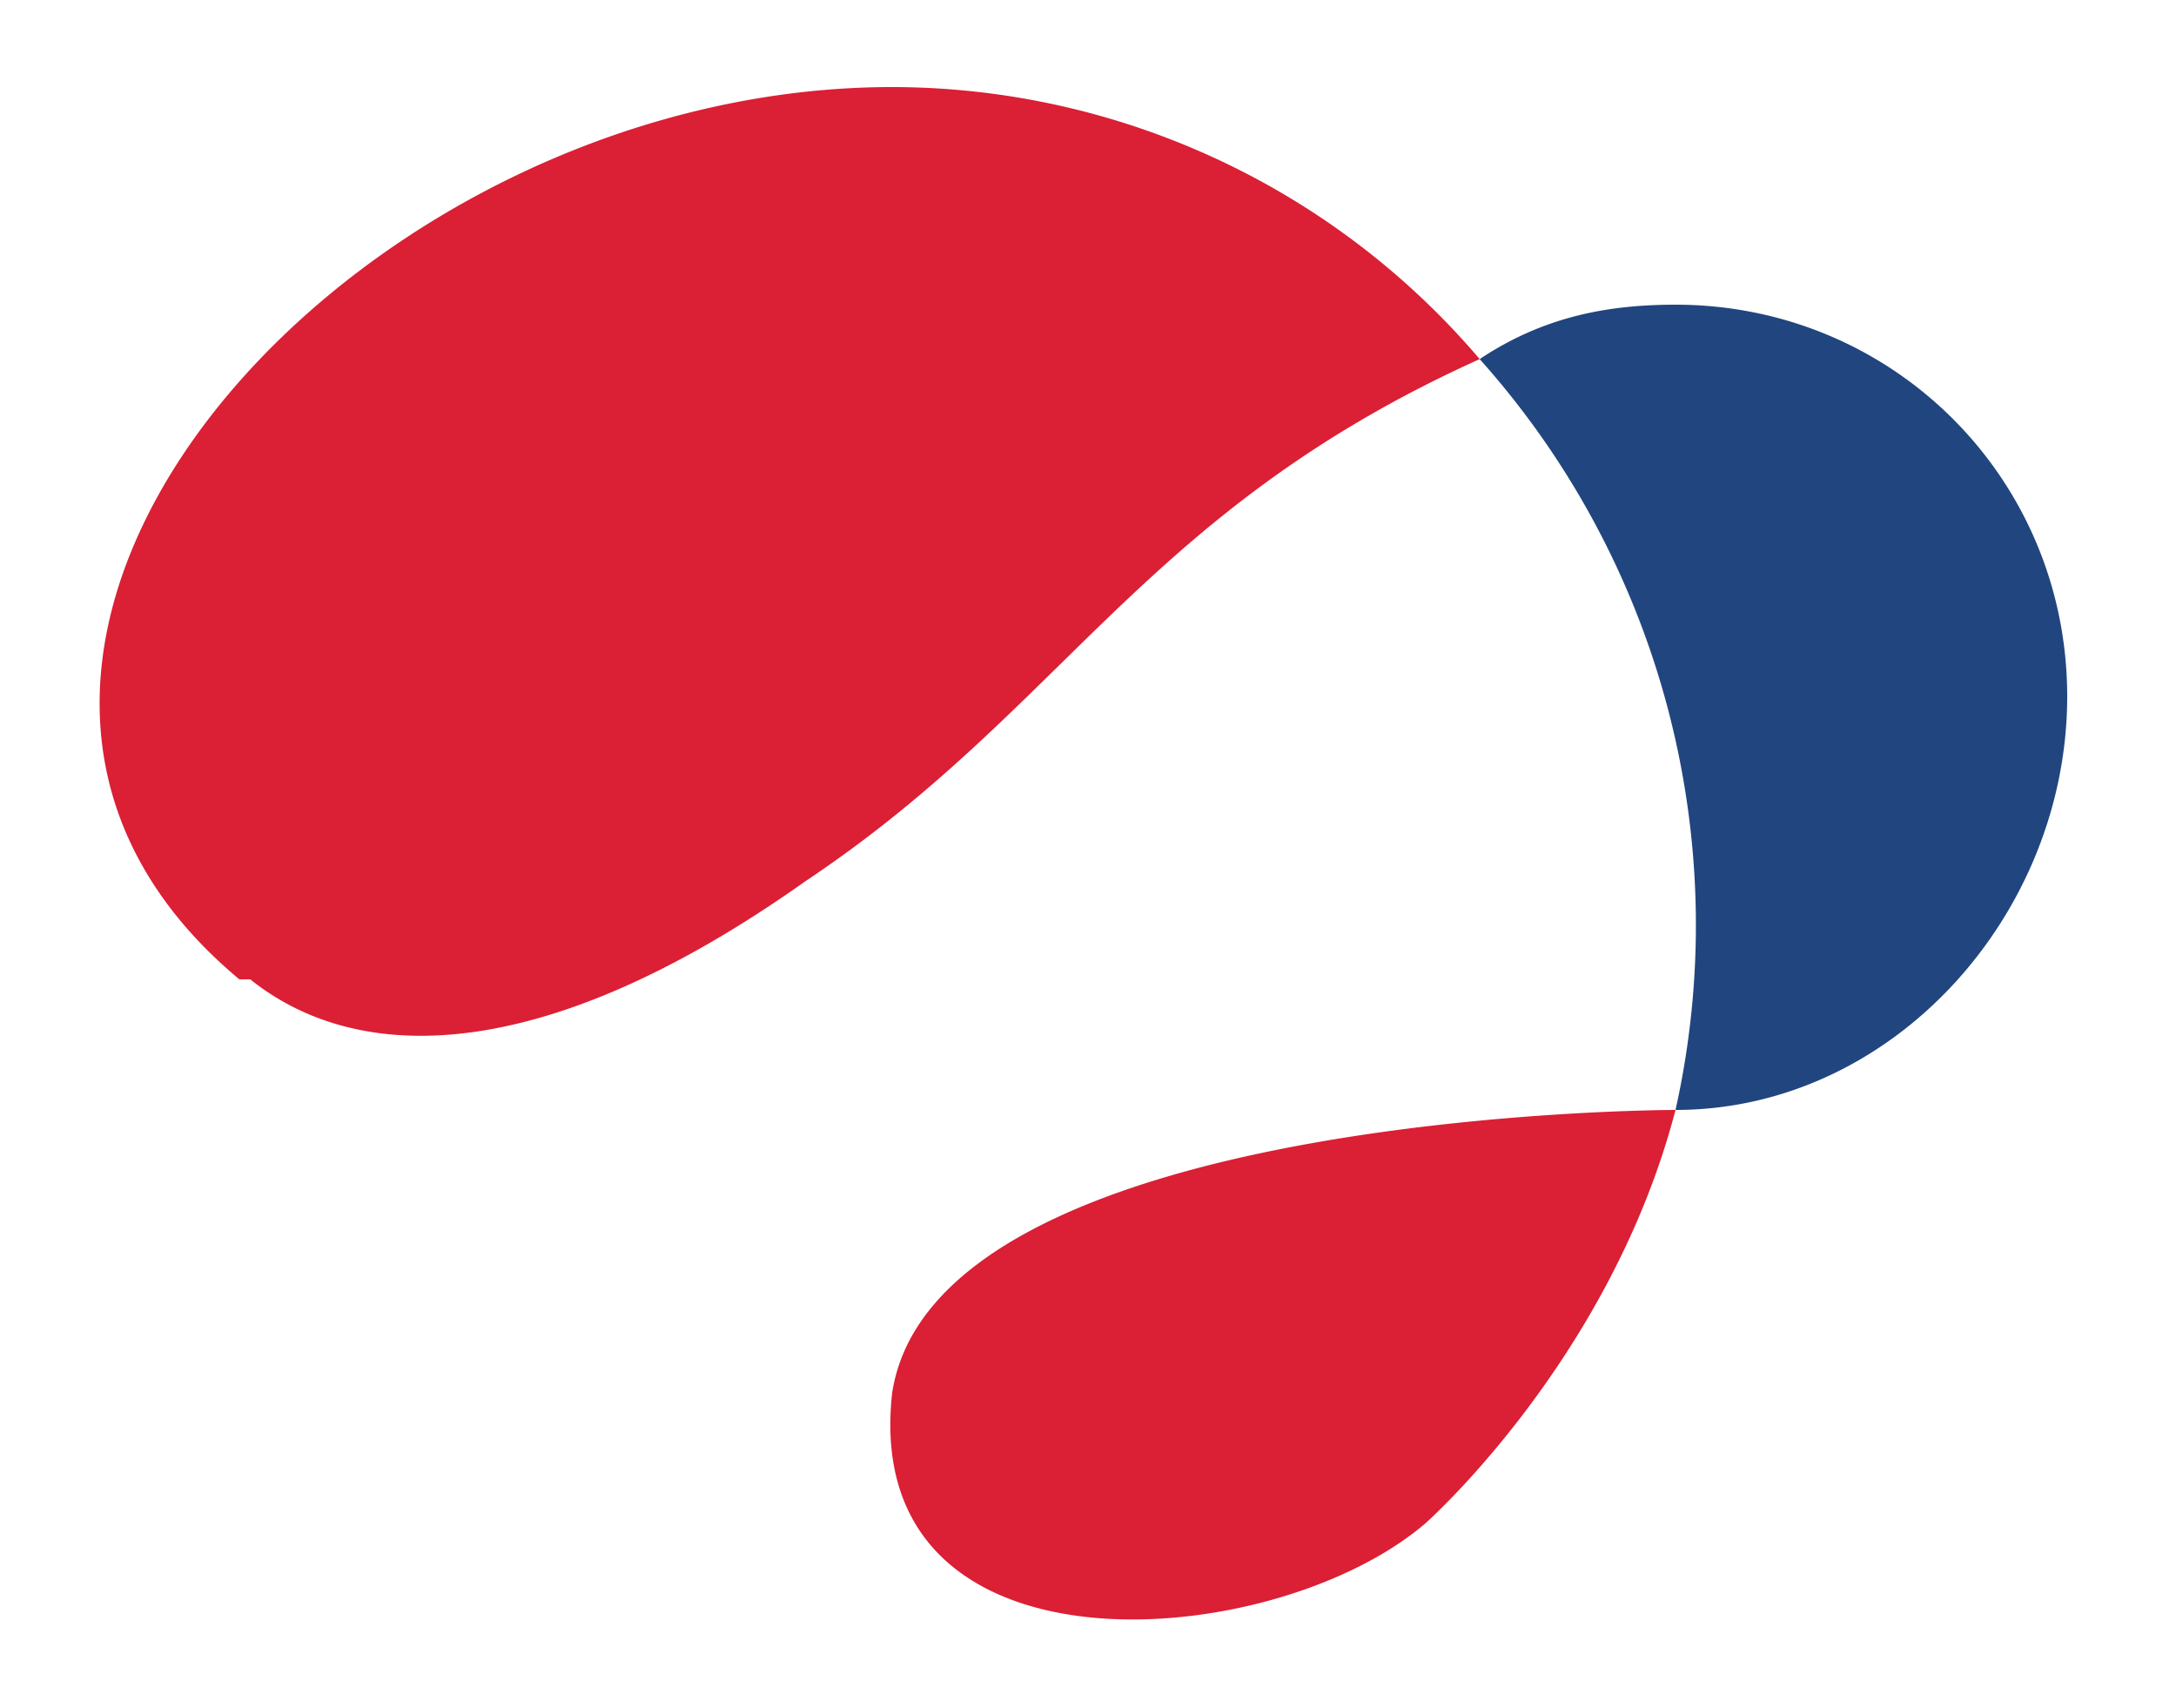
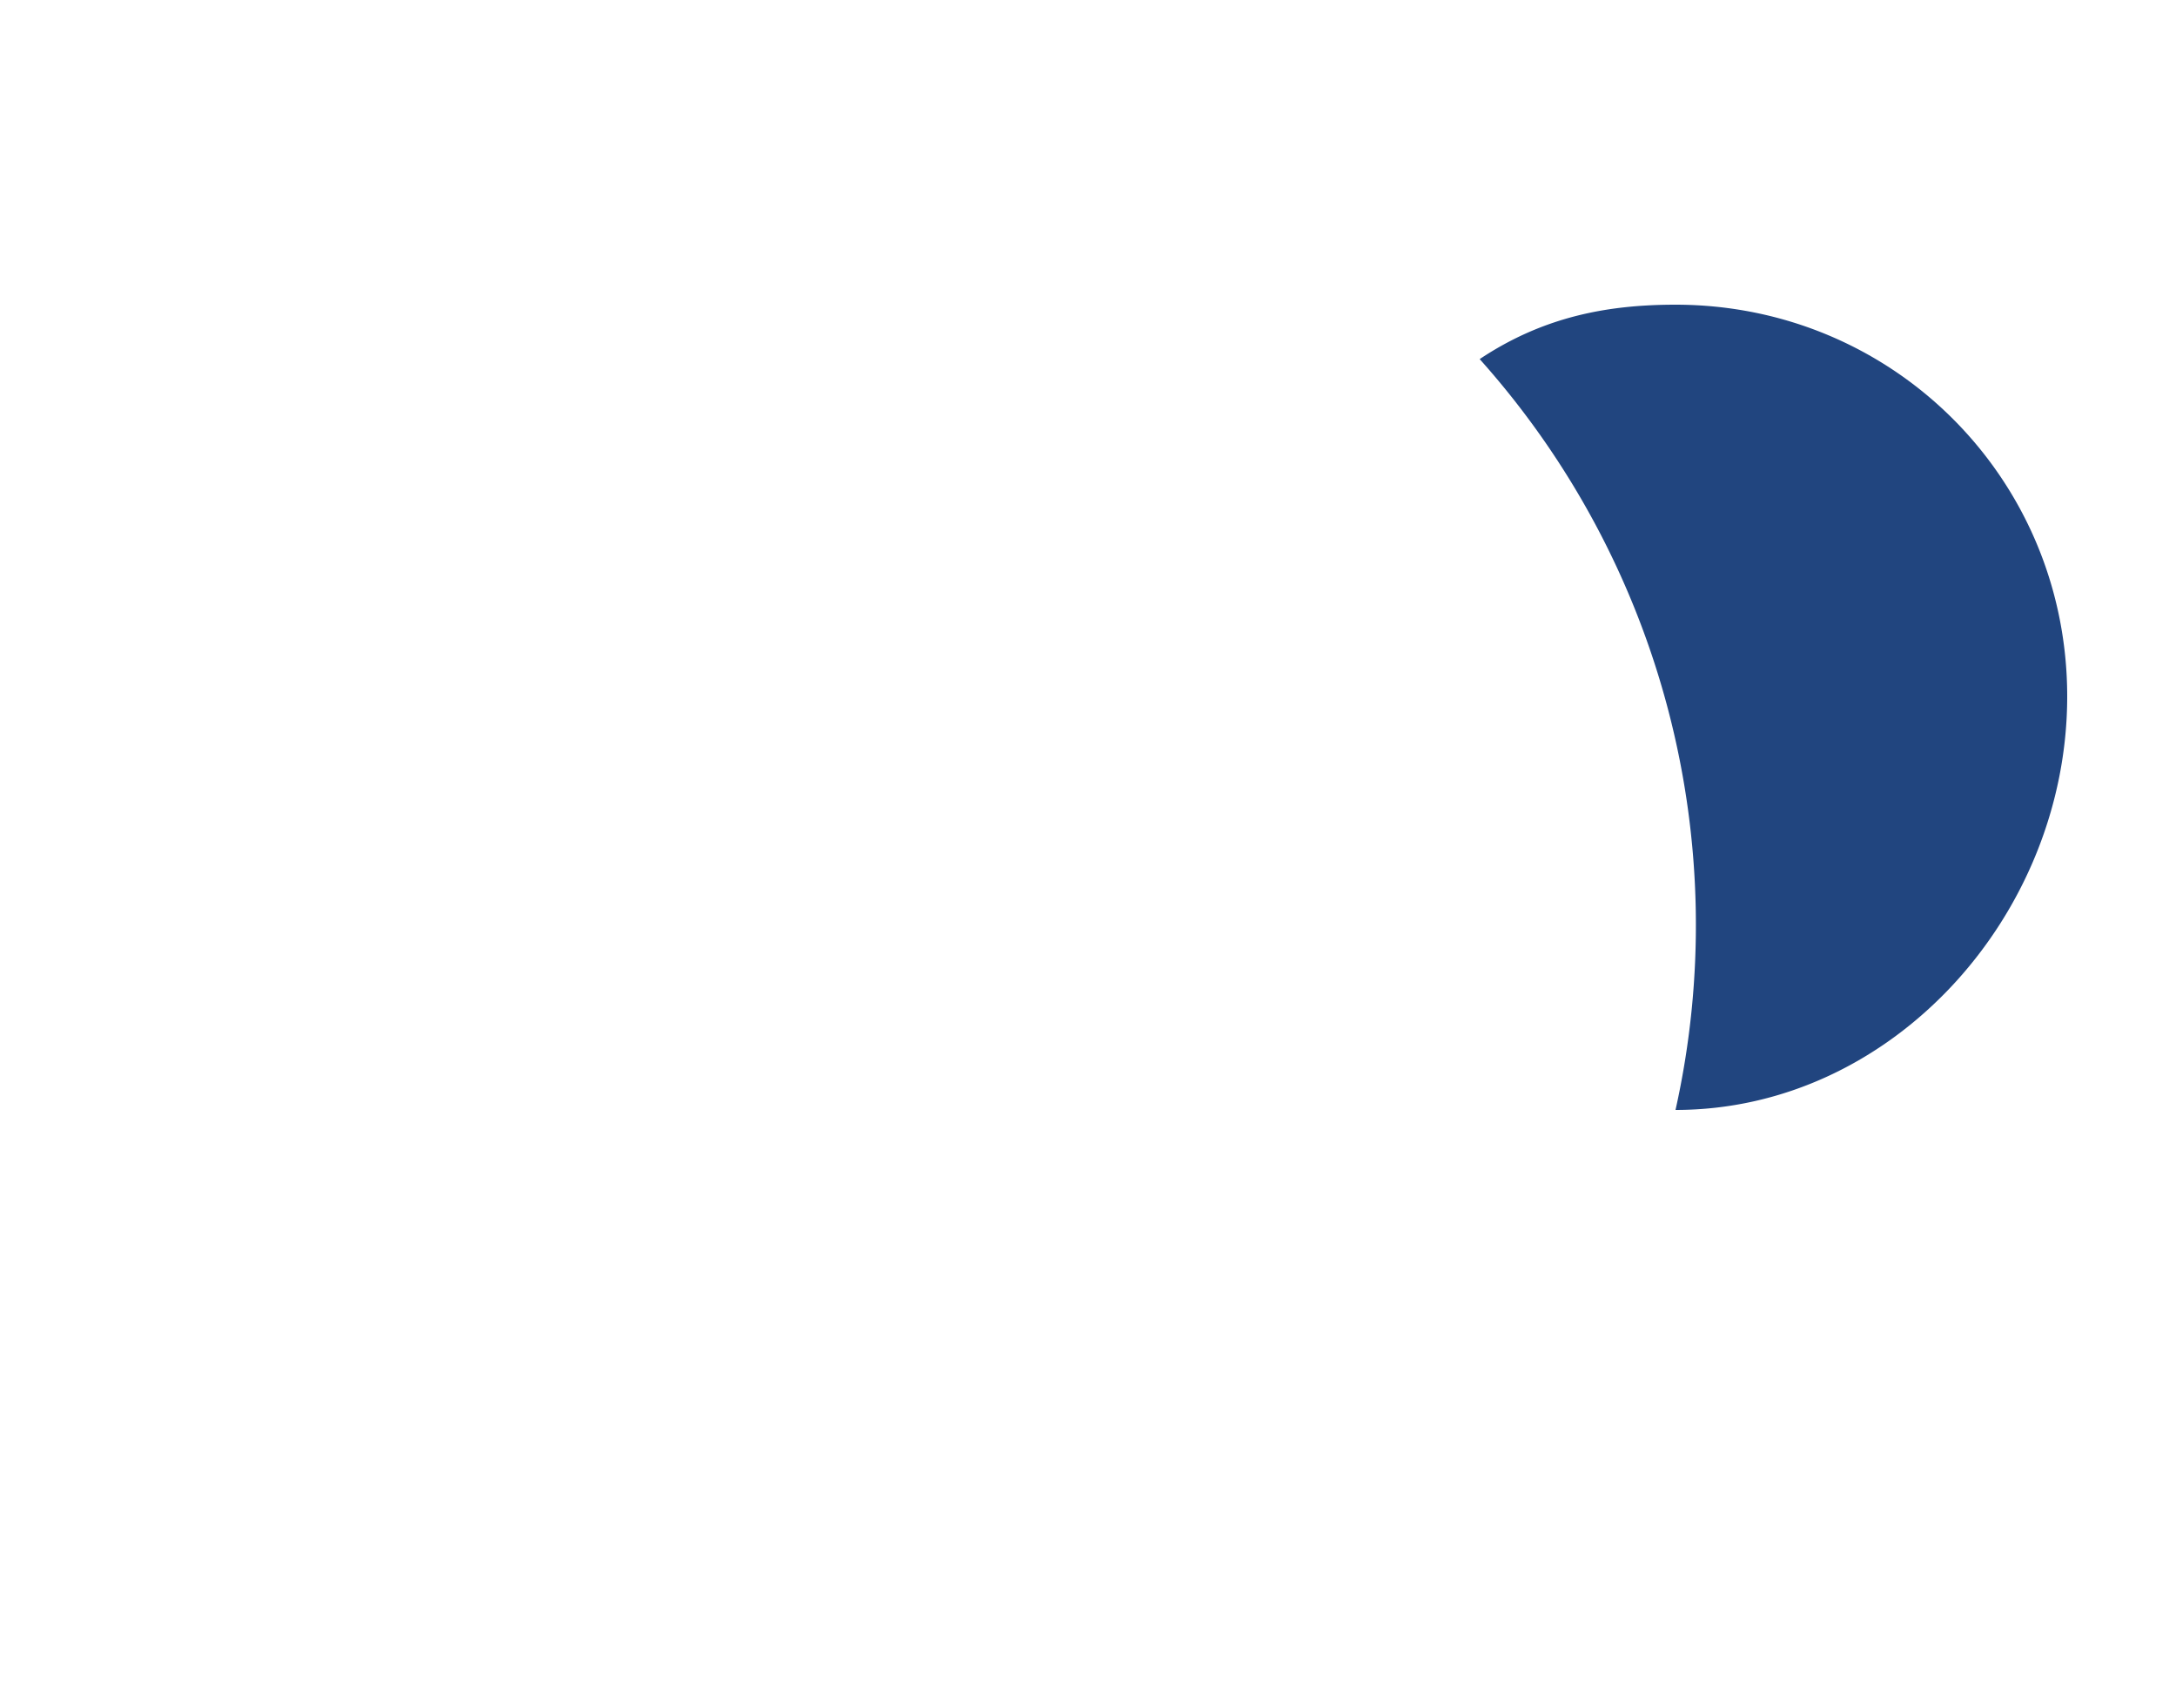
<svg xmlns="http://www.w3.org/2000/svg" version="1.1" id="Layer_1" x="0" y="0" viewBox="0 0 20 15.7" style="enable-background:new 0 0 20 15.66" xml:space="preserve">
  <style>.st0{fill:#db1f35}</style>
-   <path class="st0" d="M2.3 9c1 .8 2.7.8 5.1-.9 2.4-1.6 3.1-3.4 6.2-4.8A7.1 7.1 0 0 0 8.2.8C3.2.8-1.4 6 2.2 9zM8.2 12.8c-.3 2.7 3.5 2.4 4.9 1.2 0 0 1.7-1.5 2.3-3.8 0 0-6.8 0-7.2 2.6z" />
  <path d="M15.4 2.8c-.6 0-1.2.1-1.8.5a7.8 7.8 0 0 1 1.8 6.9c2 0 3.6-1.8 3.6-3.8 0-2-1.6-3.6-3.6-3.6z" style="fill:#21457f" />
</svg>